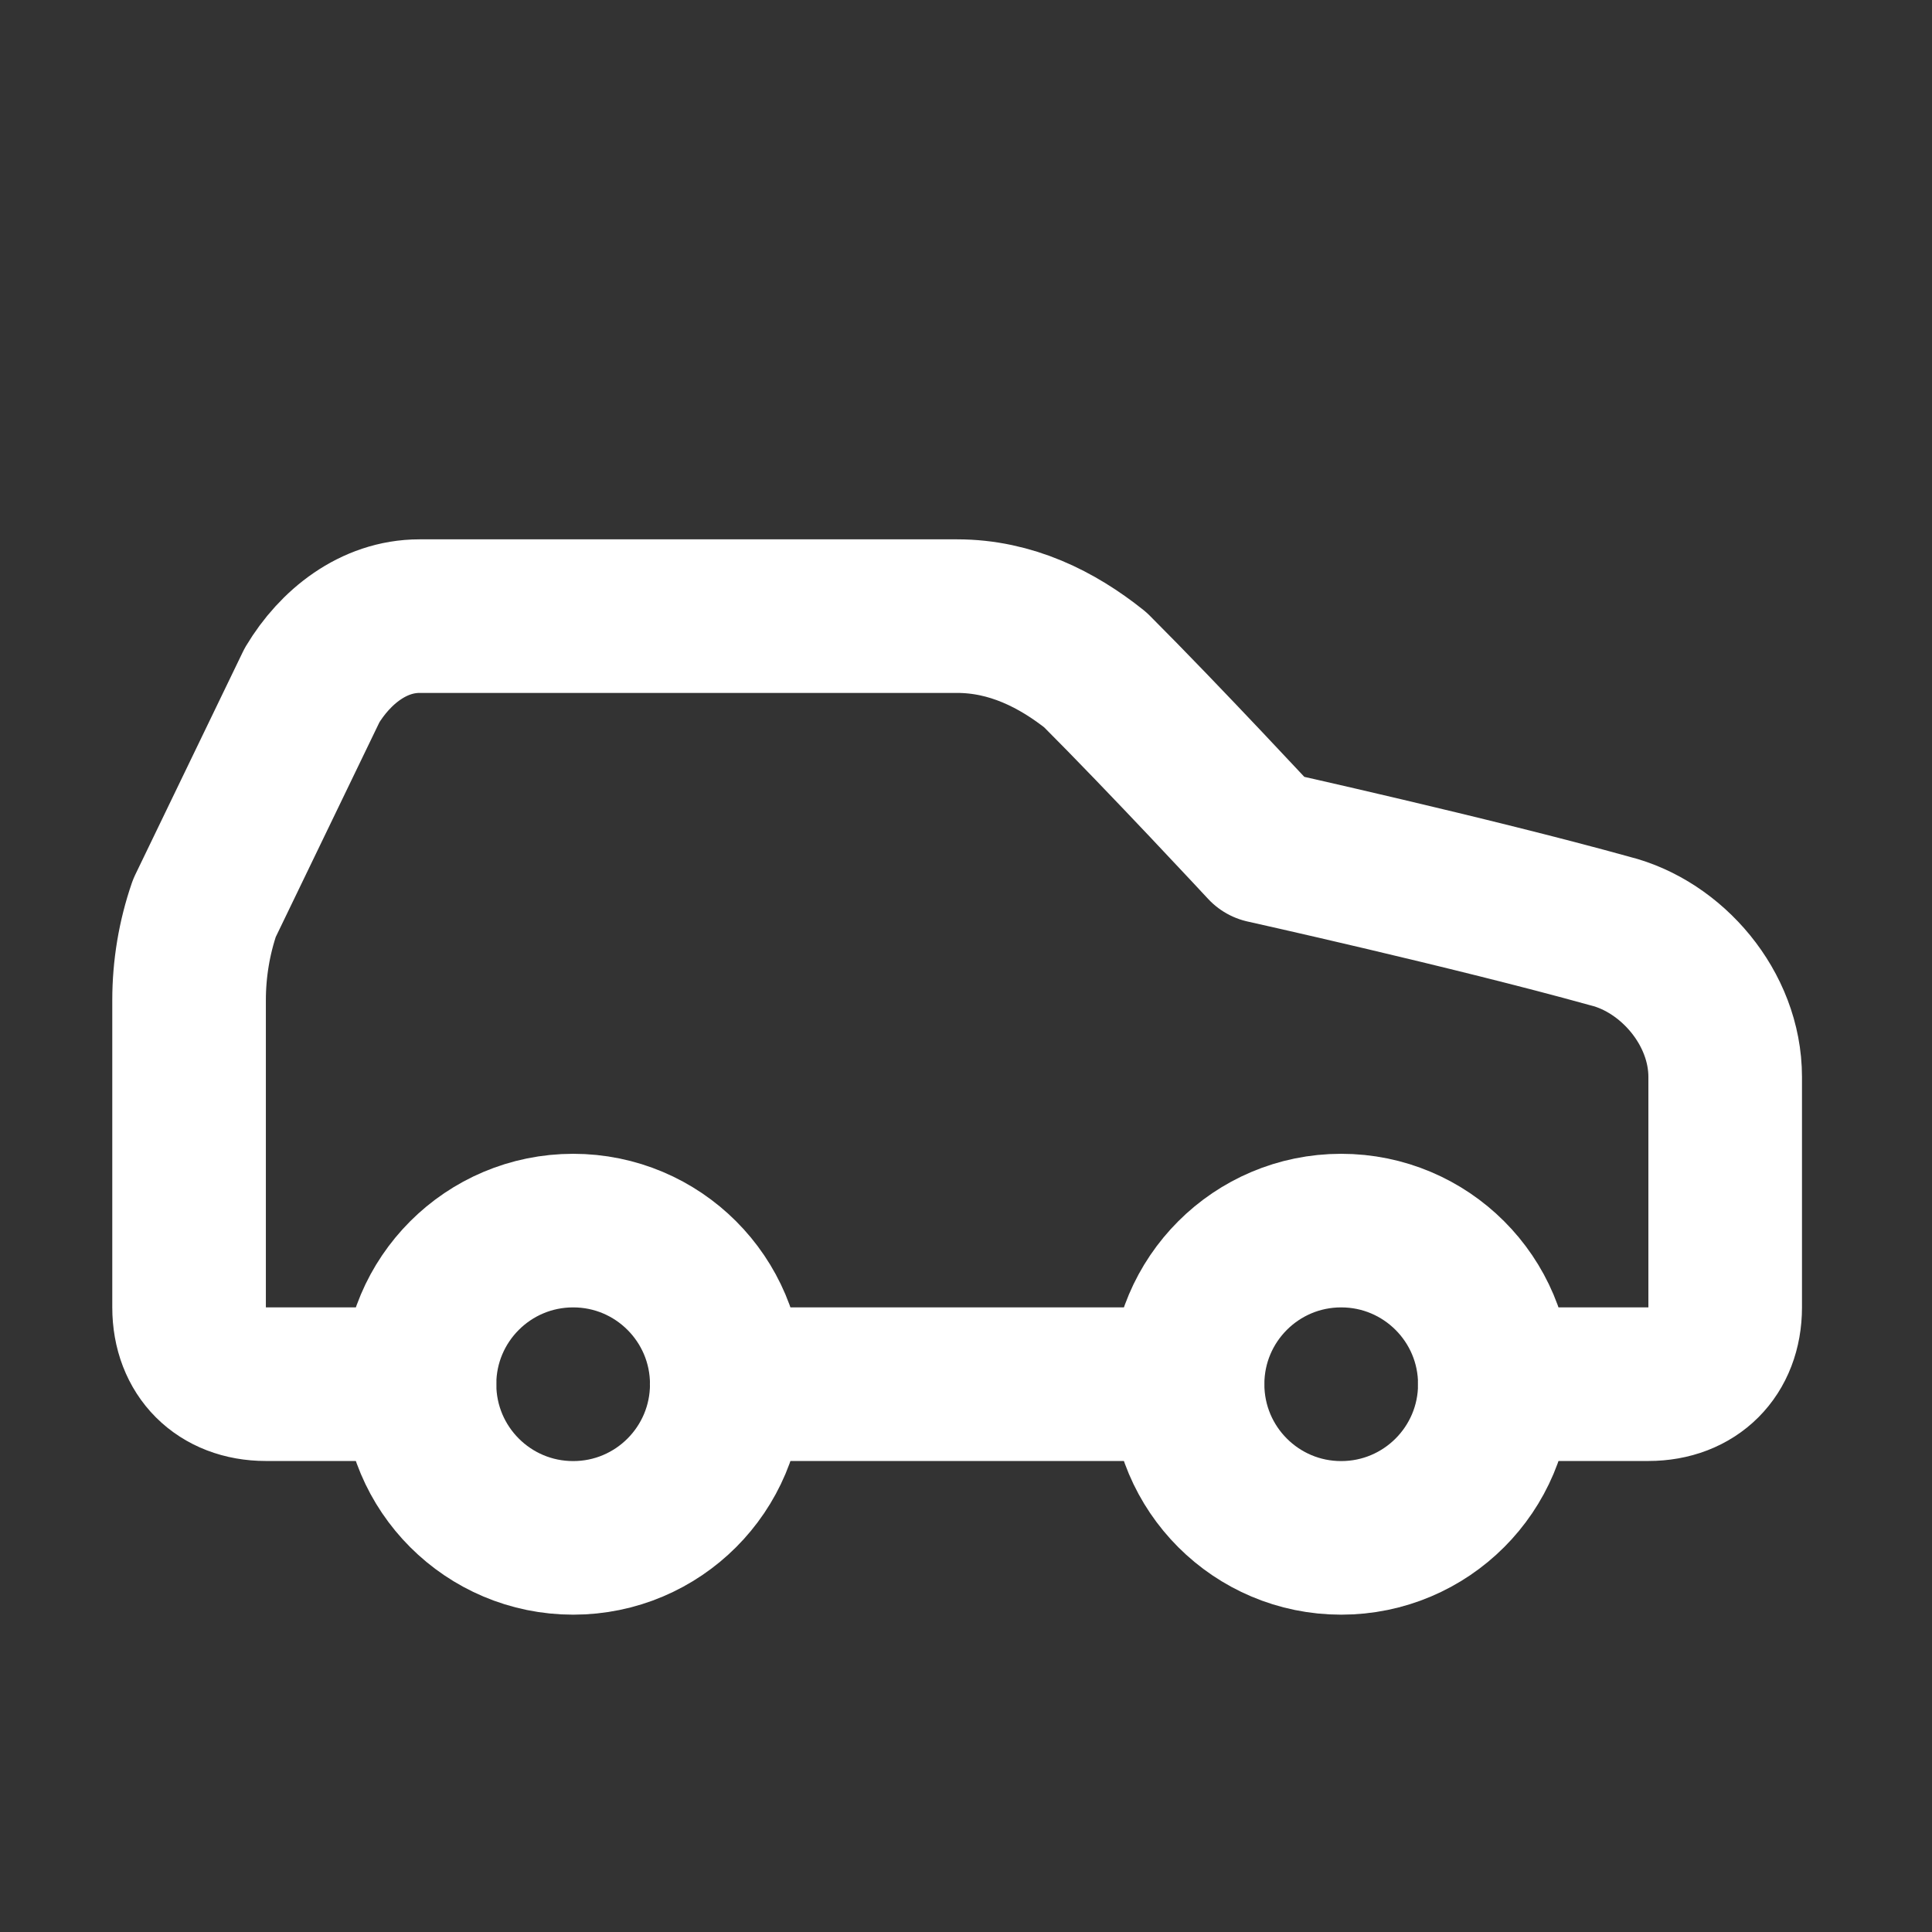
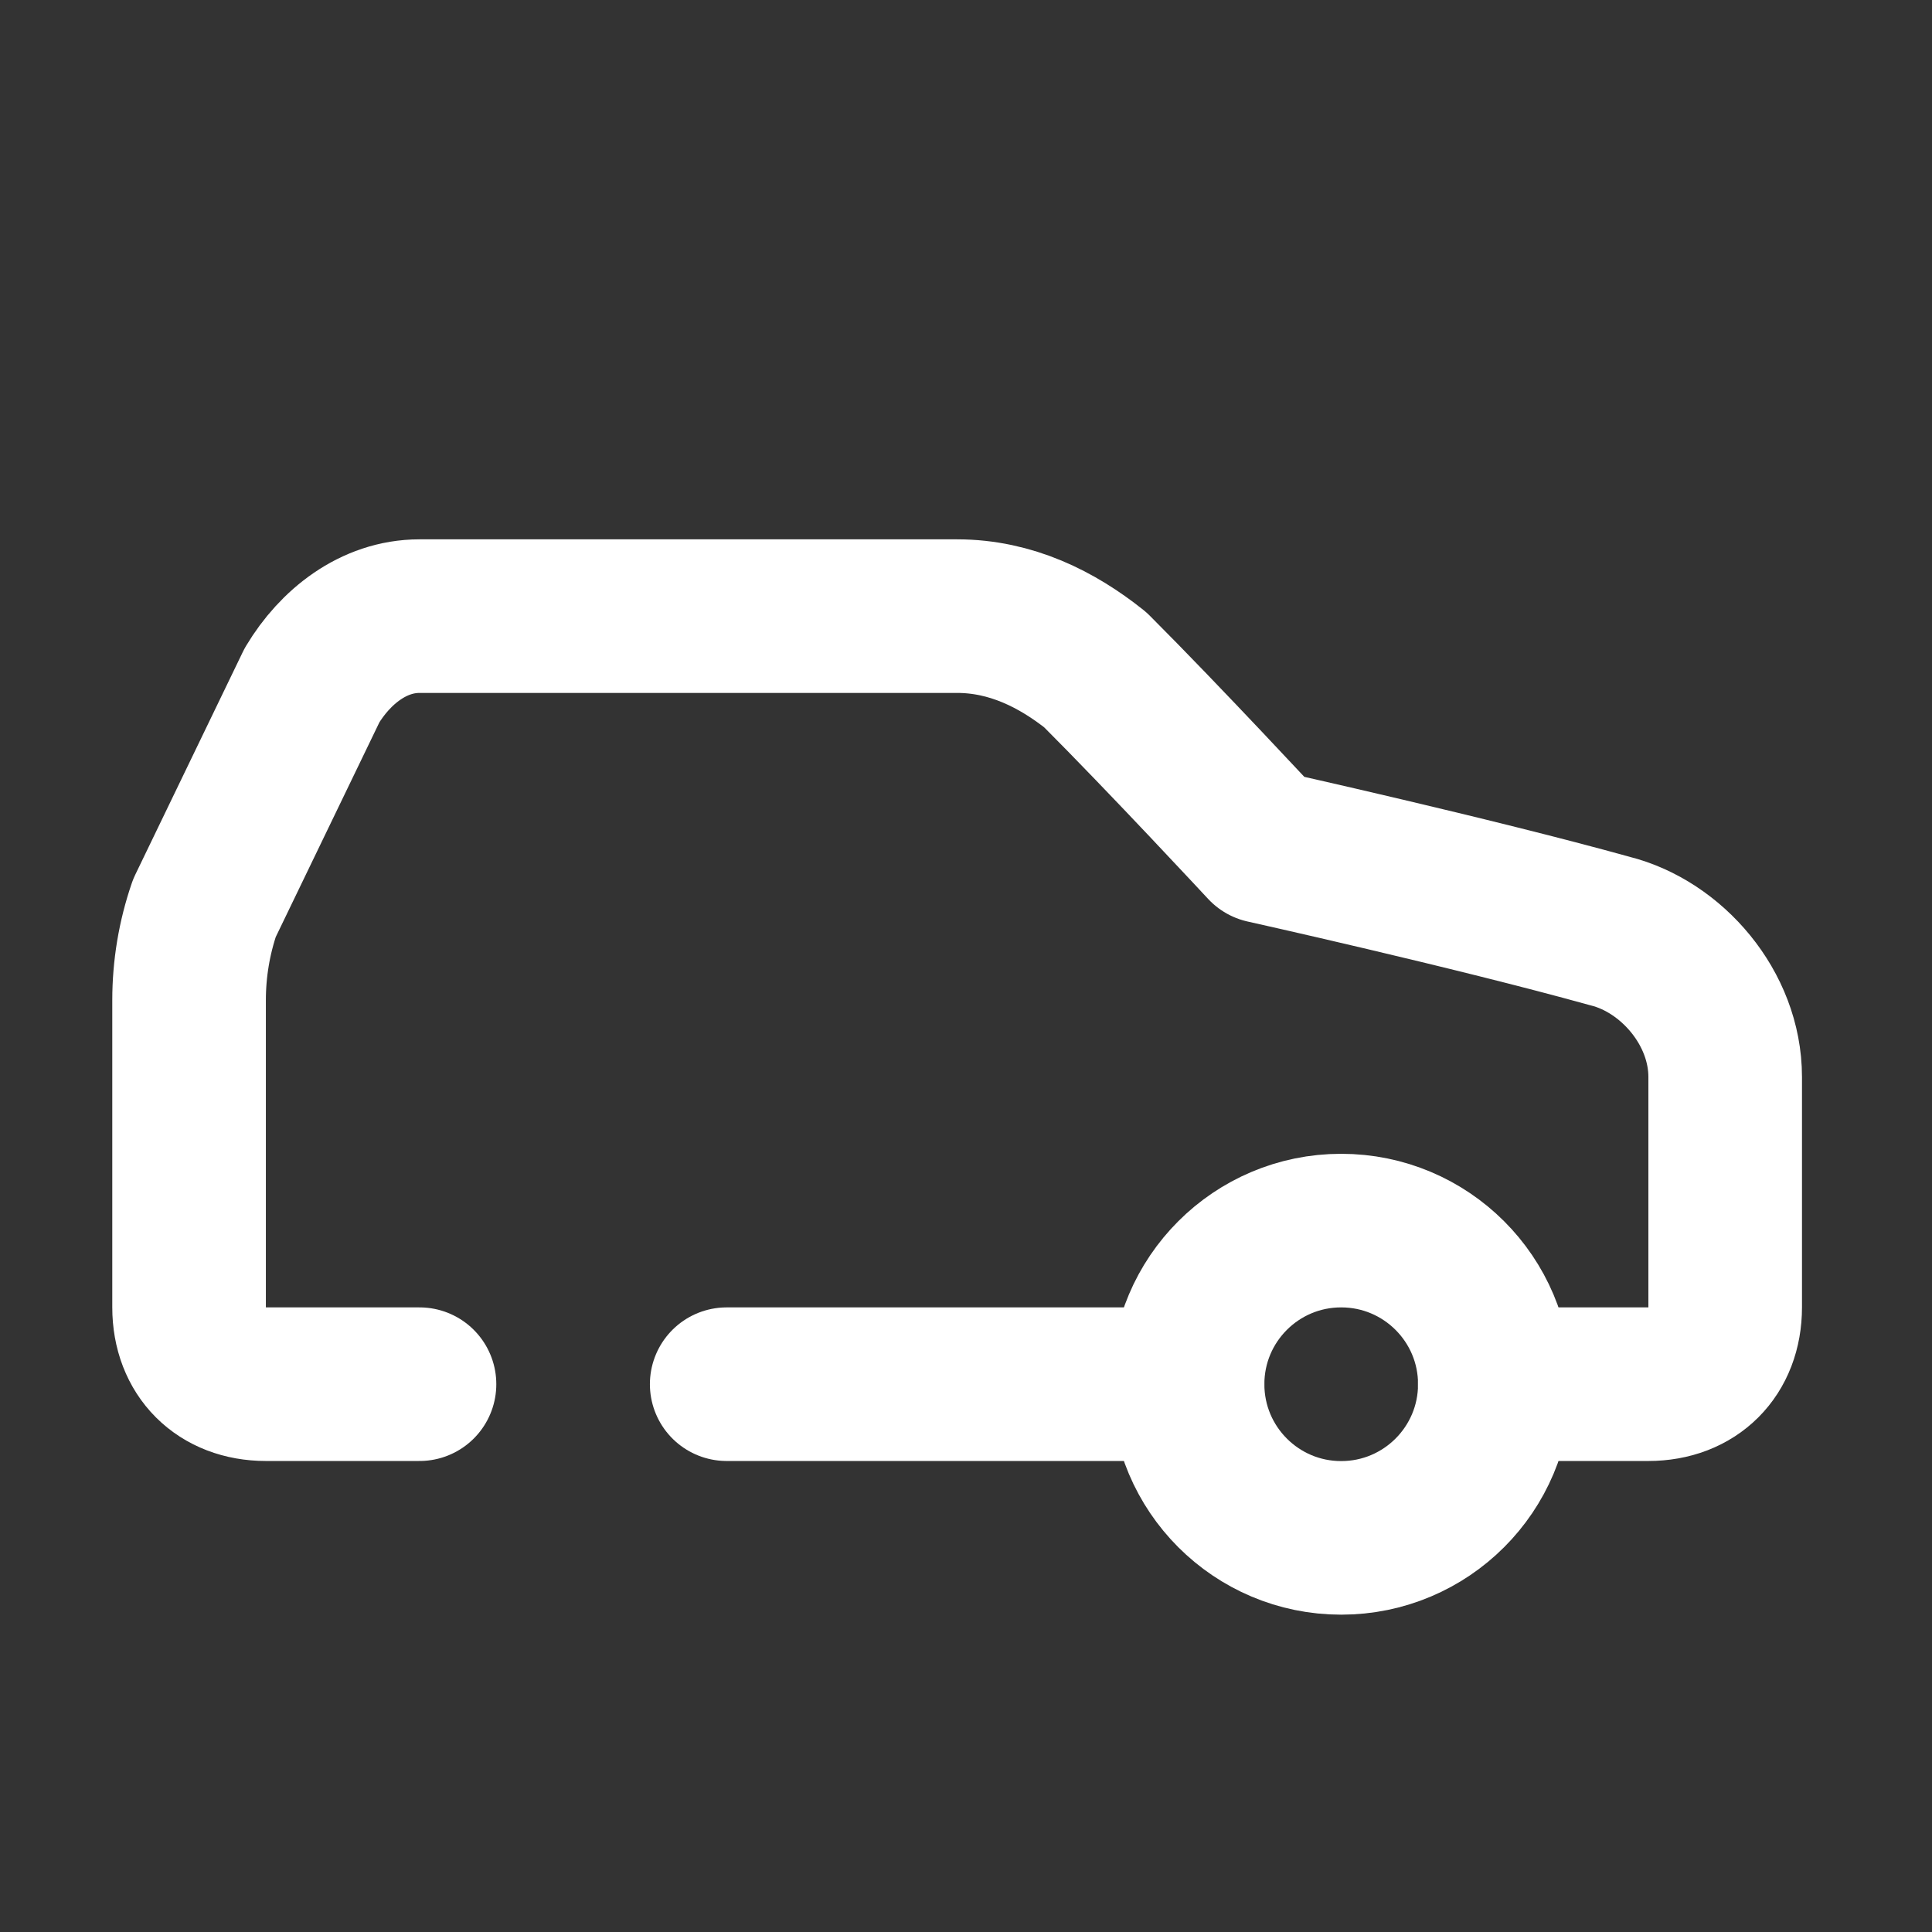
<svg xmlns="http://www.w3.org/2000/svg" width="22" height="22" viewBox="0 0 22 22" fill="none">
  <rect x="0" y="0" width="22" height="22" fill="#333333" stroke="none" />
  <path d="M17.021 15.762H18.77C19.295 15.762 19.645 15.412 19.645 14.887V12.264C19.645 11.477 19.033 10.777 18.333 10.602C16.759 10.165 14.397 9.64 14.397 9.64C14.397 9.64 13.261 8.416 12.473 7.628C12.036 7.279 11.511 7.016 10.899 7.016H4.777C4.252 7.016 3.815 7.366 3.553 7.803L2.328 10.34C2.212 10.677 2.153 11.032 2.153 11.389V14.887C2.153 15.412 2.503 15.762 3.028 15.762H4.777" stroke="white" stroke-width="1.749" stroke-linecap="round" stroke-linejoin="round" />
-   <path d="M6.527 17.512C7.493 17.512 8.276 16.729 8.276 15.762C8.276 14.796 7.493 14.013 6.527 14.013C5.56 14.013 4.777 14.796 4.777 15.762C4.777 16.729 5.56 17.512 6.527 17.512Z" stroke="white" stroke-width="1.749" stroke-linecap="round" stroke-linejoin="round" />
  <path d="M8.275 15.762H13.523" stroke="white" stroke-width="1.749" stroke-linecap="round" stroke-linejoin="round" />
  <path d="M15.272 17.512C16.239 17.512 17.022 16.729 17.022 15.762C17.022 14.796 16.239 14.013 15.272 14.013C14.306 14.013 13.523 14.796 13.523 15.762C13.523 16.729 14.306 17.512 15.272 17.512Z" stroke="white" stroke-width="1.749" stroke-linecap="round" stroke-linejoin="round" />
</svg>